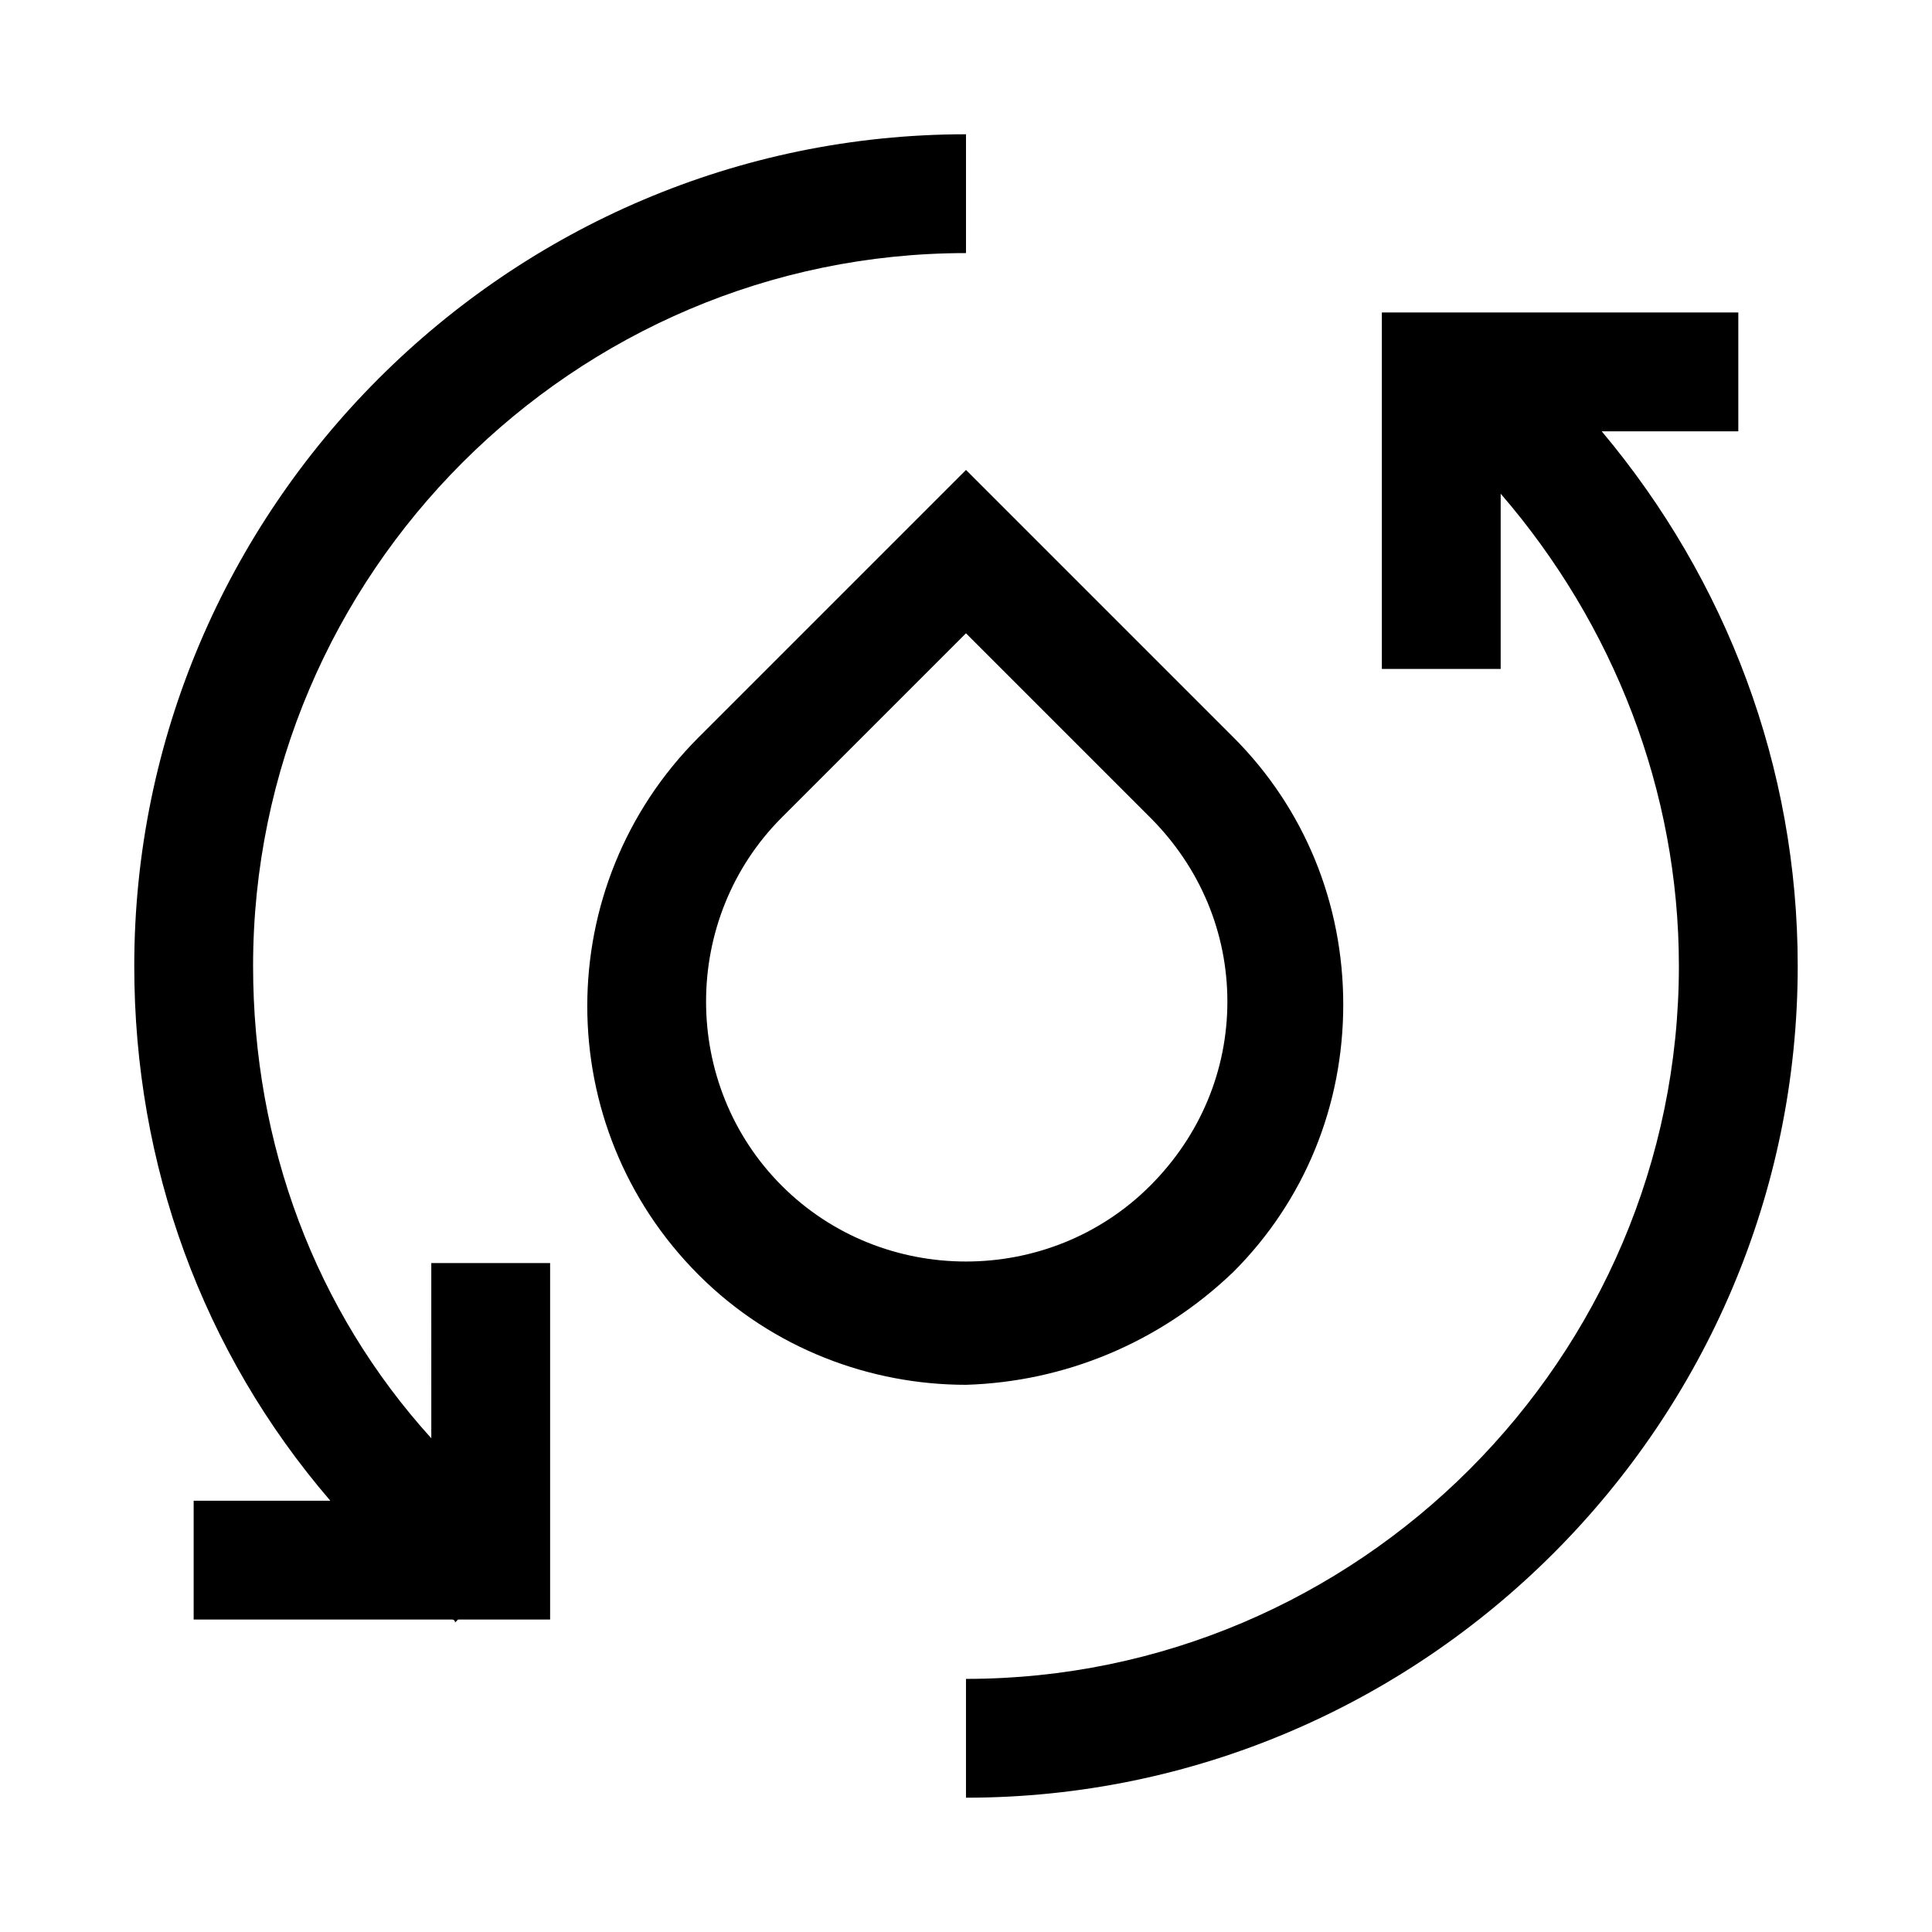
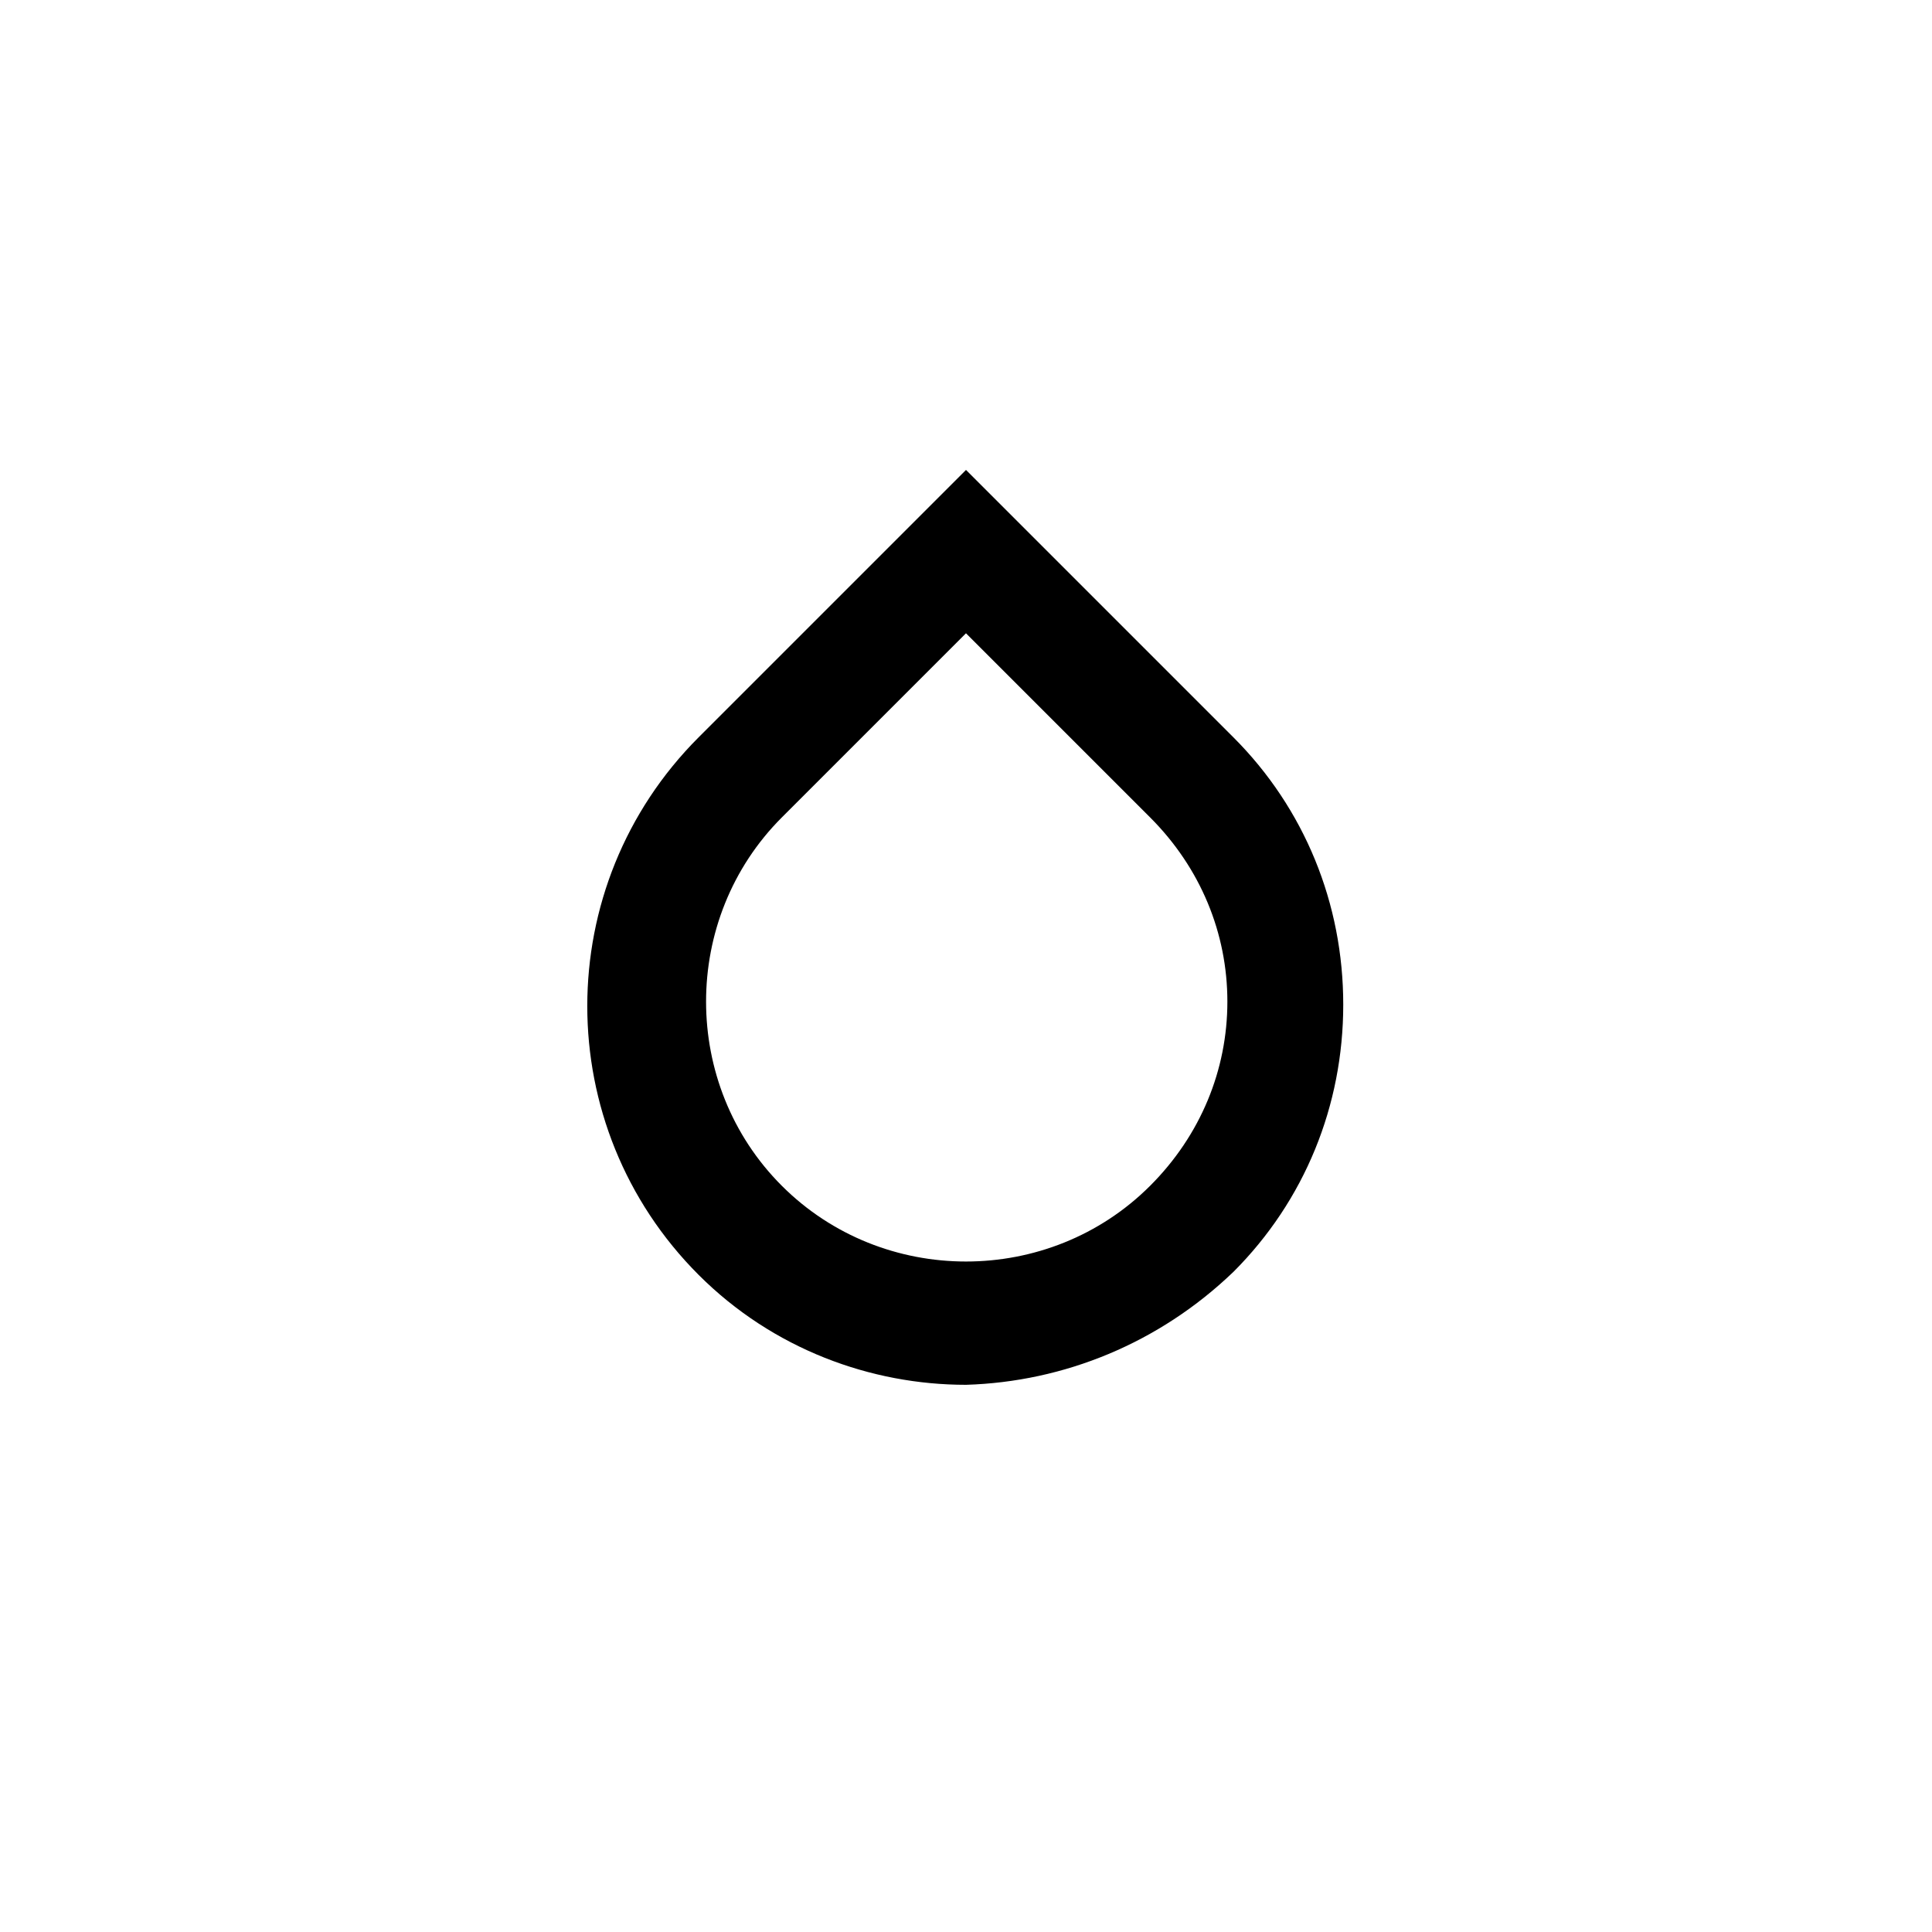
<svg xmlns="http://www.w3.org/2000/svg" fill="#000000" width="800px" height="800px" version="1.1" viewBox="144 144 512 512">
  <g>
-     <path d="m568.46 258.3h36.211v-31.488h-94.465v94.465h31.488v-46.445c29.914 34.637 47.23 78.719 47.23 125.16 0 103.91-85.02 188.93-188.93 188.93v31.488c121.23 0 220.42-99.188 220.42-220.42 0-52.738-18.891-102.33-51.953-141.7z" />
-     <path d="m258.3 525.16c-30.699-33.852-47.23-77.934-47.23-125.16 0-103.91 85.016-188.93 188.93-188.93v-31.488c-121.23 0-220.42 99.188-220.42 220.42 0 52.742 18.105 102.34 51.957 141.7h-36.215v31.488h68.488s0.789 0 0.789 0.789l0.789-0.789h24.398v-94.465h-31.488z" />
    <path d="m470.85 481.08c18.895-18.895 29.125-44.082 29.125-70.848s-10.234-51.957-29.125-70.848l-70.848-70.848-70.848 70.848c-39.359 39.359-39.359 103.12 0 142.48 19.68 19.68 45.656 29.125 70.848 29.125 25.977-0.789 51.168-11.023 70.848-29.914zm-119.66-120.45 48.805-48.805 48.805 48.805c13.383 13.383 20.469 30.699 20.469 48.805 0 18.105-7.086 35.426-20.469 48.805-26.766 26.766-70.848 26.766-97.613 0-26.762-26.758-26.762-70.844 0.004-97.609z" />
  </g>
</svg>